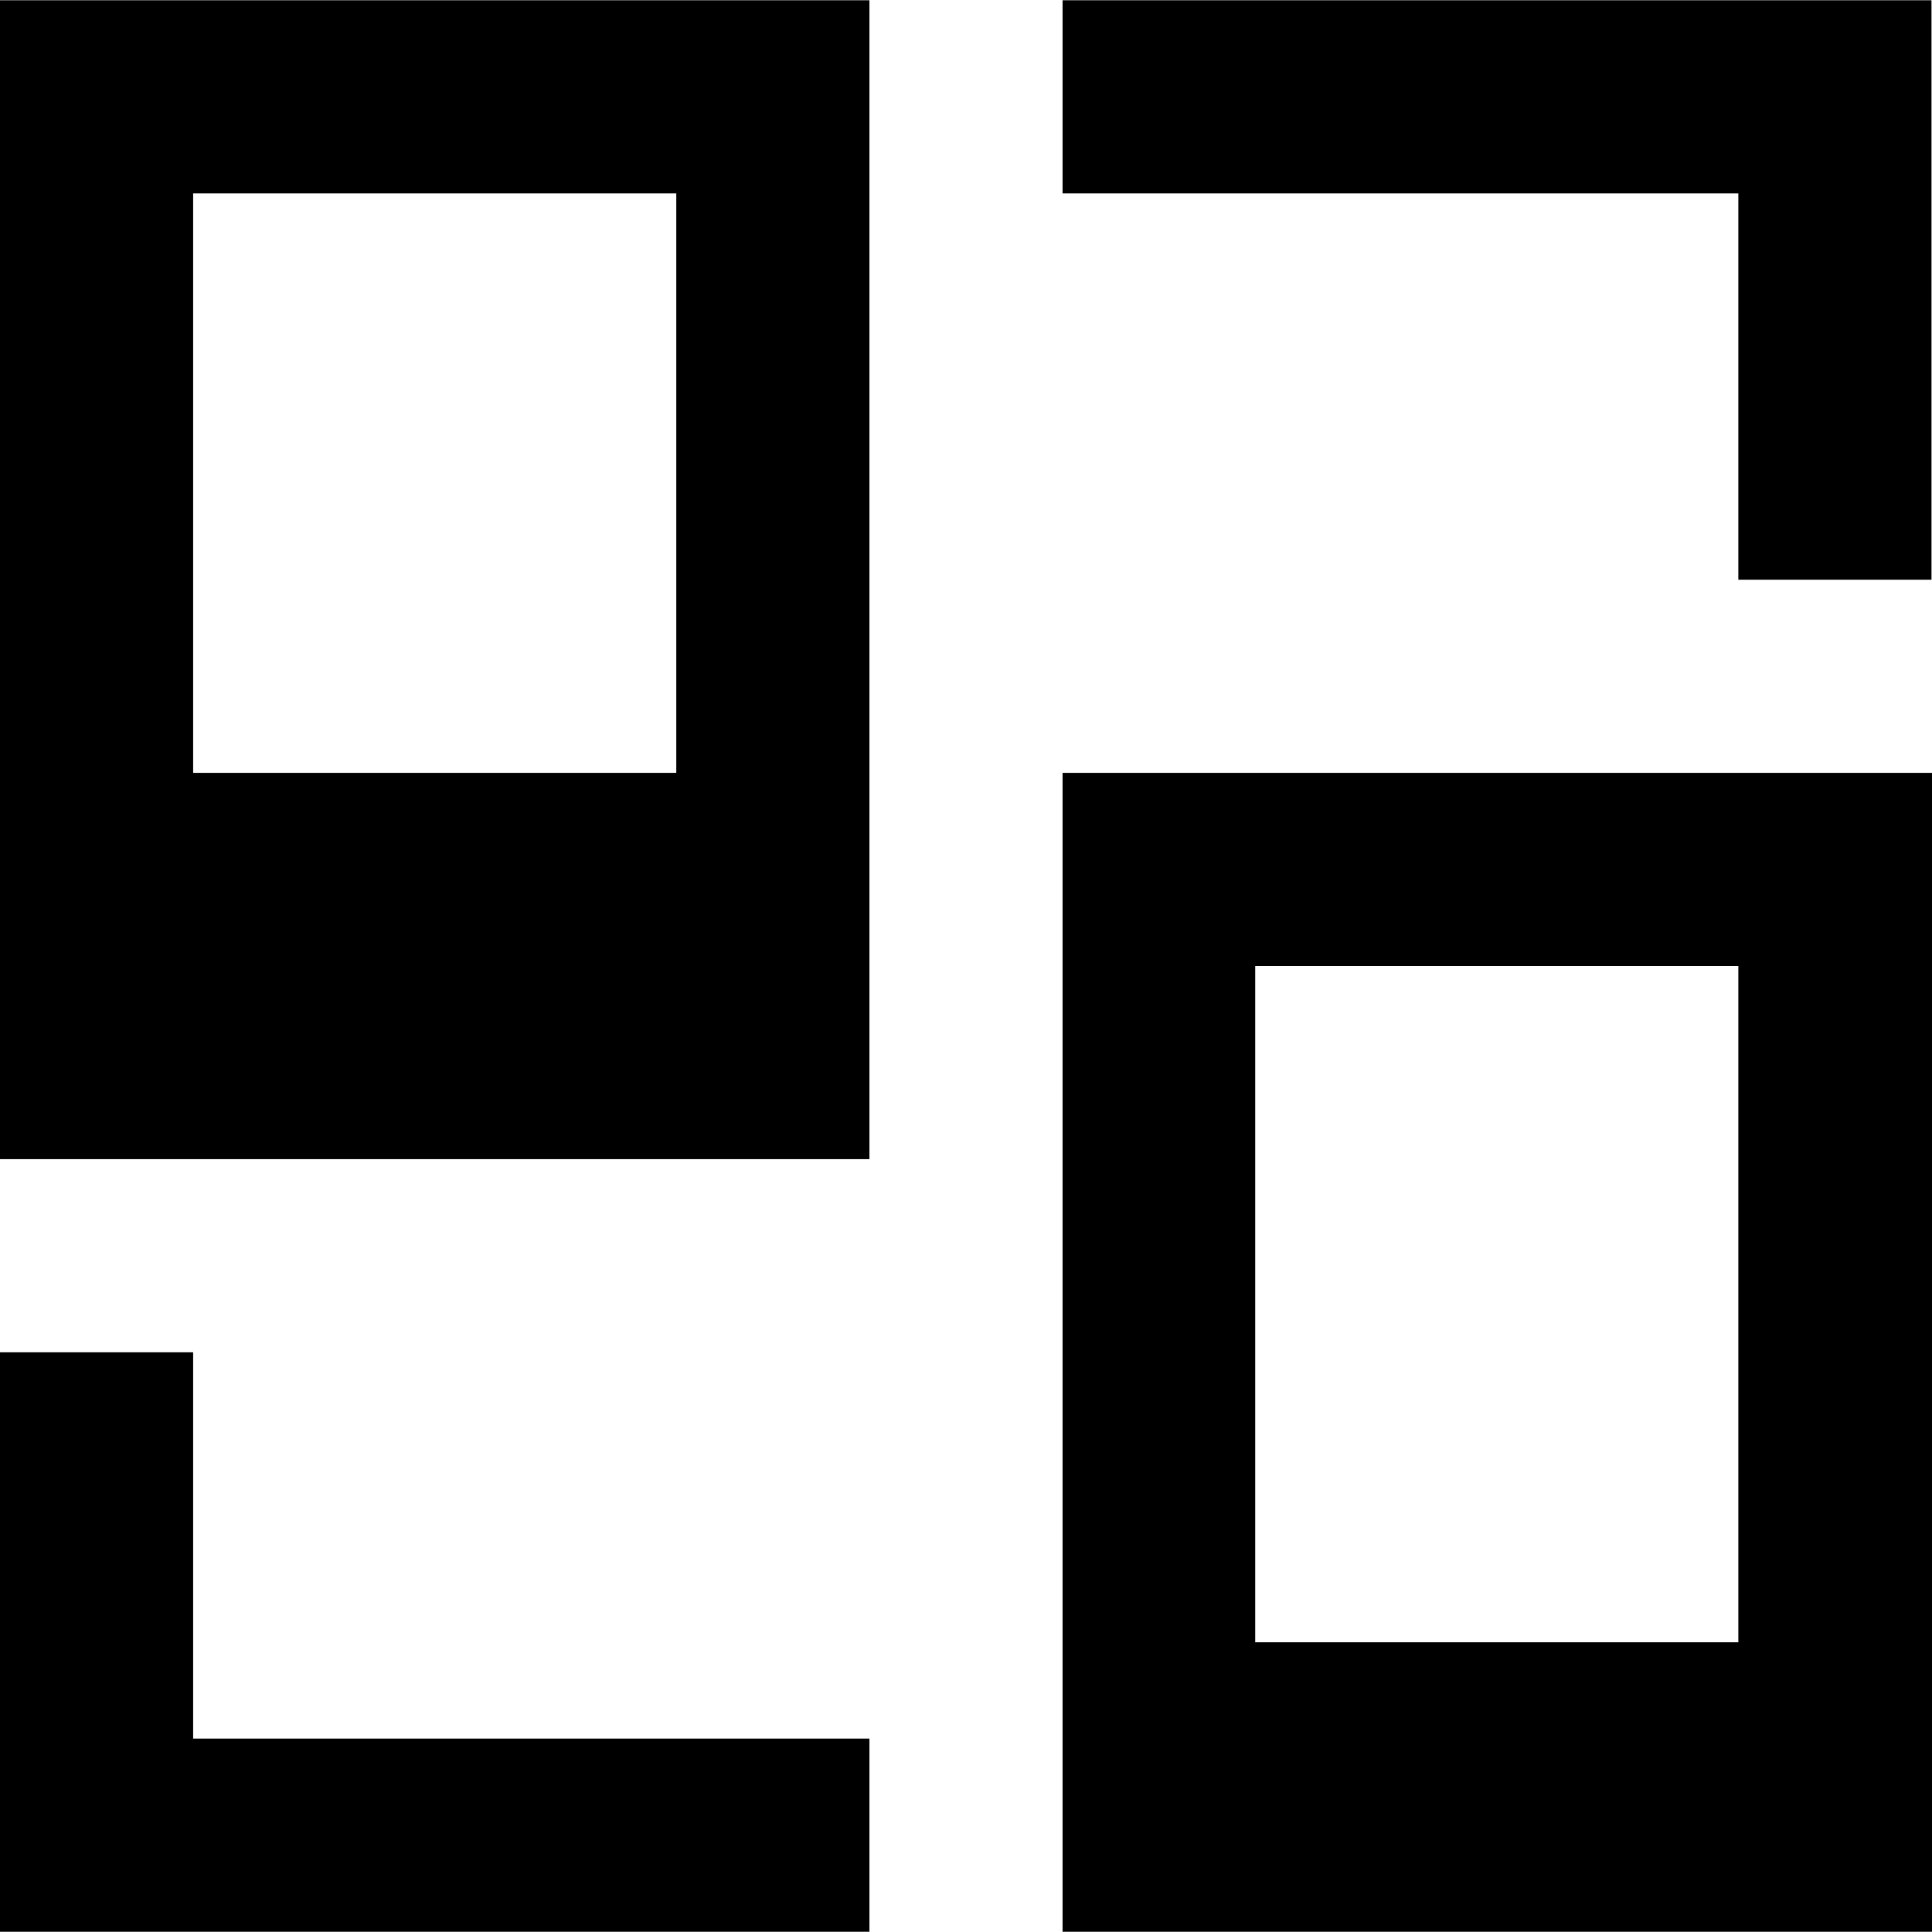
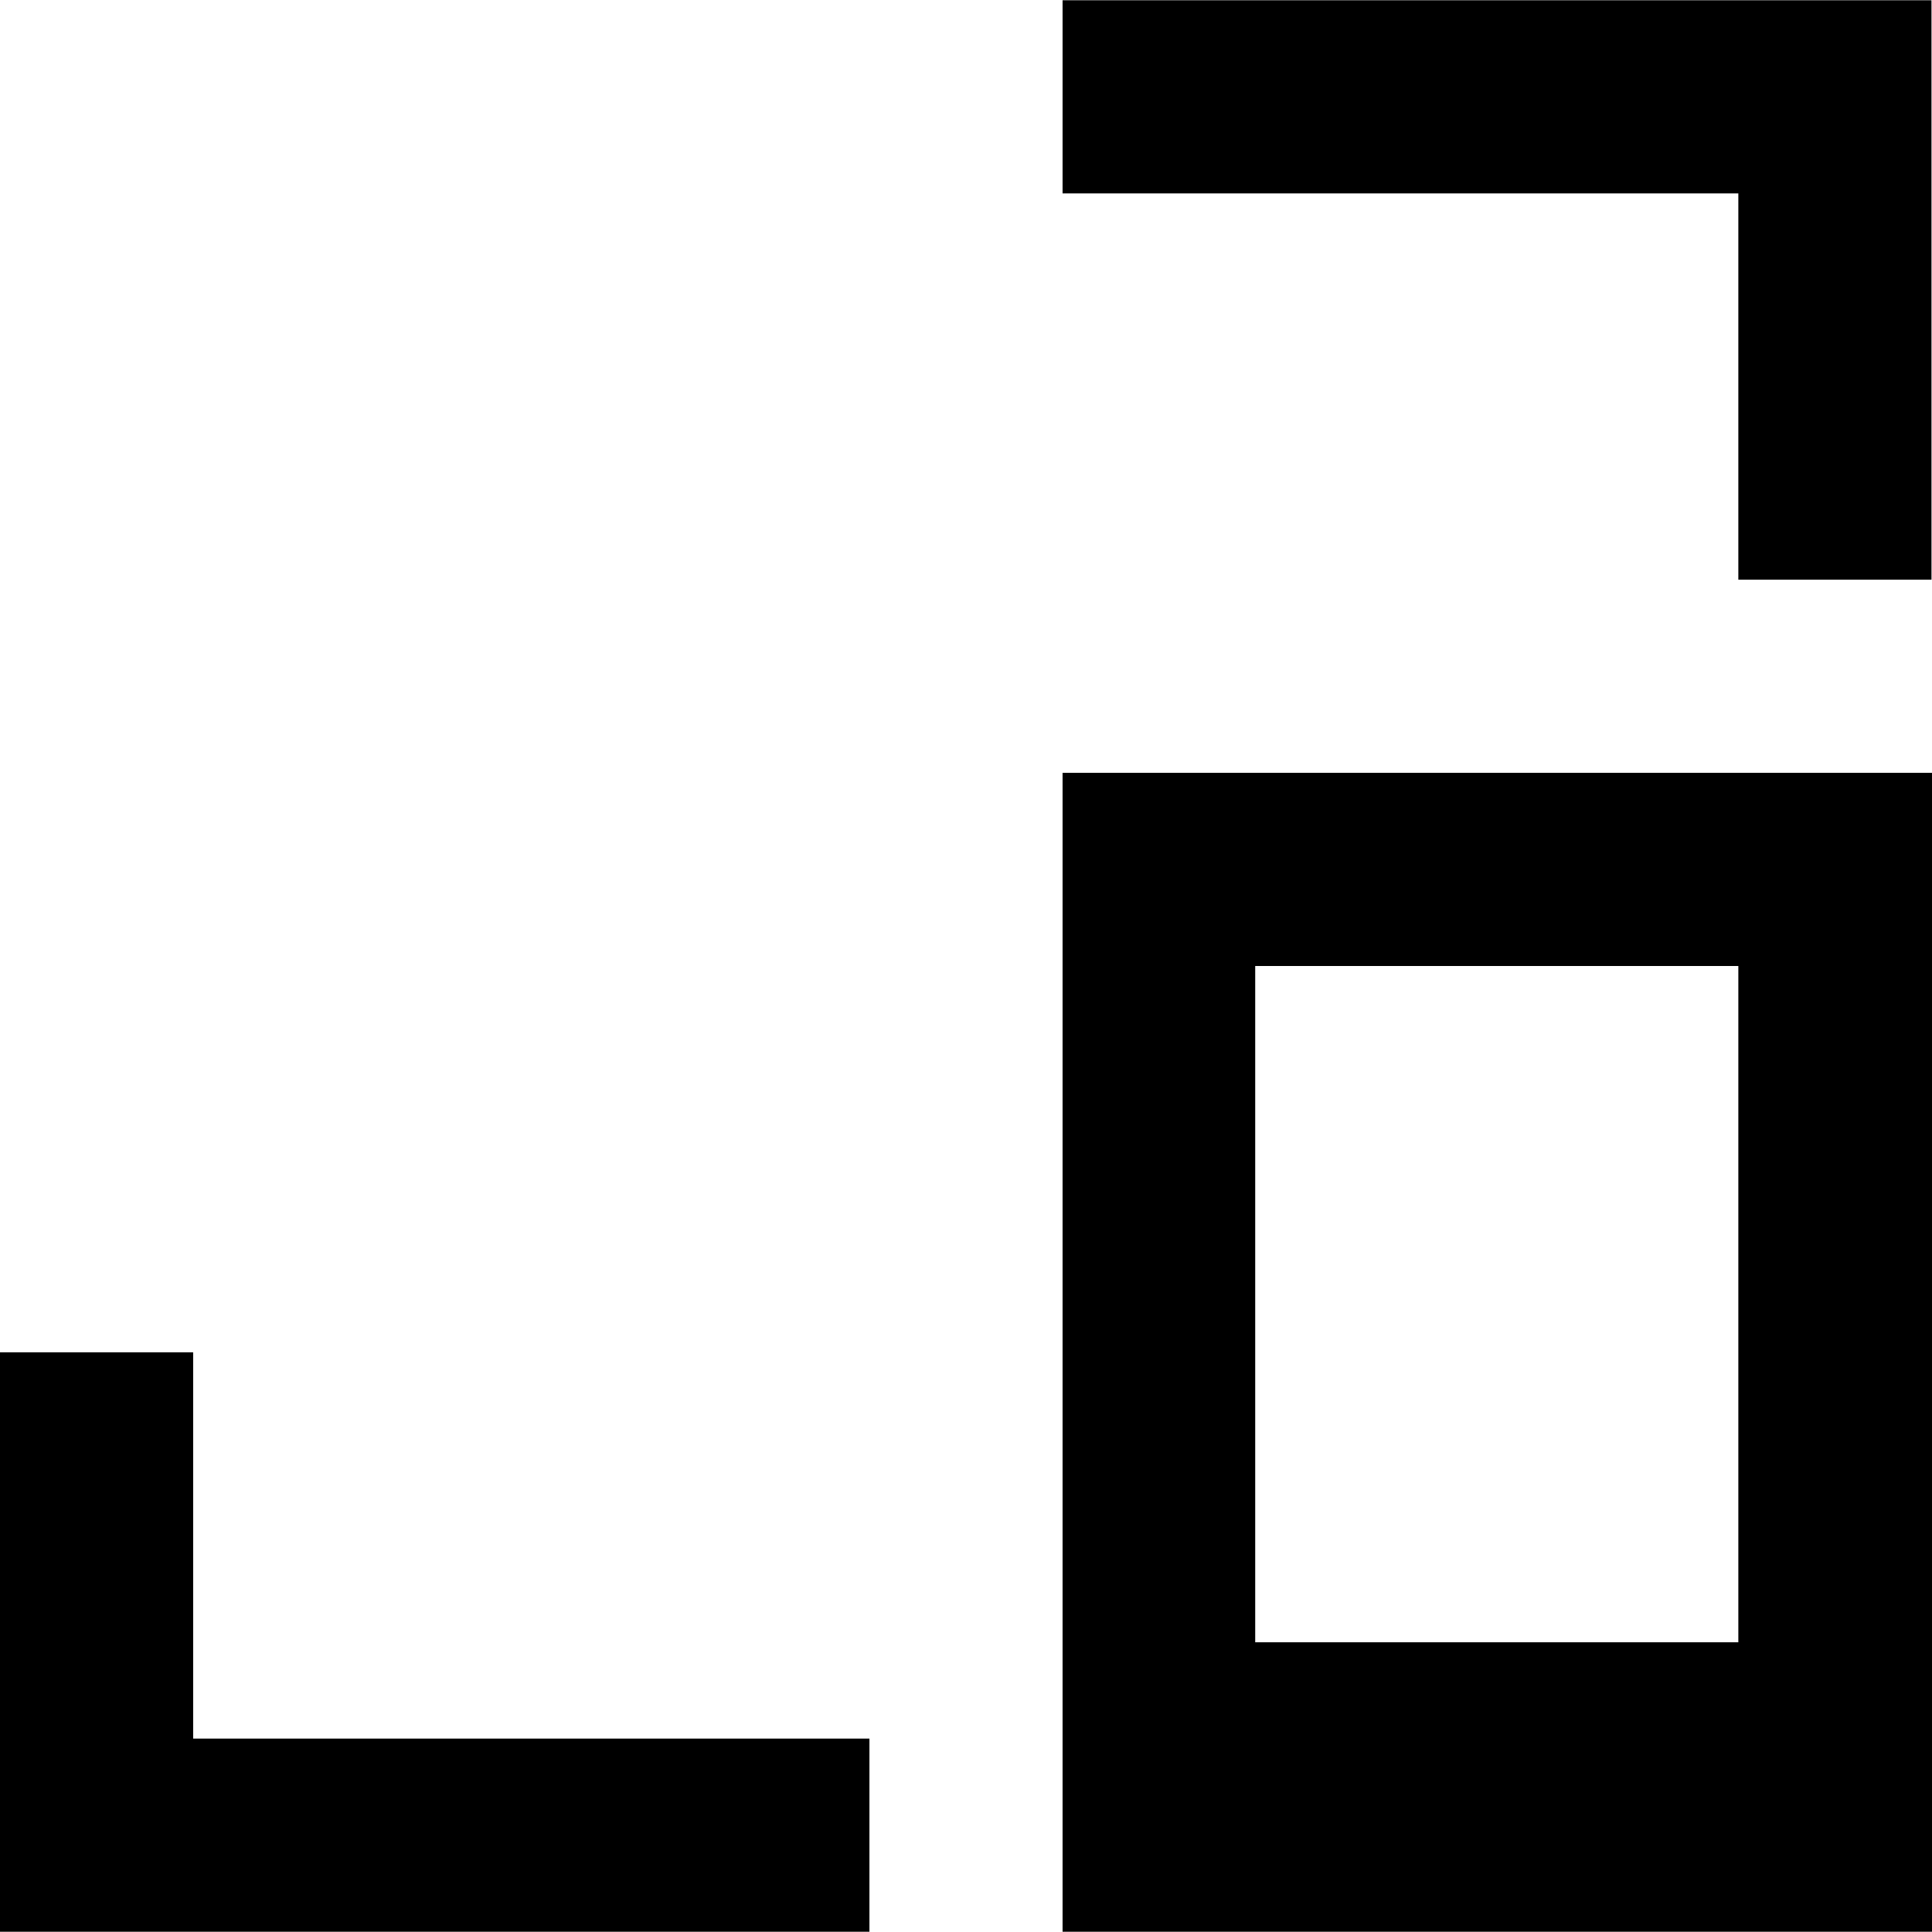
<svg xmlns="http://www.w3.org/2000/svg" width="1024" height="1024" version="1.1" id="Capa_1" x="0px" y="0px" viewBox="0 0 375.1 375.1" style="enable-background:new 0 0 375.1 375.1;" xml:space="preserve">
  <g>
    <g>
-       <path d="M0,0.05v225h168.8v-225H0z M131.3,150.05H37.5V37.55h93.8V150.05z" />
-     </g>
+       </g>
  </g>
  <g>
    <g>
      <path d="M206.3,150.05v225h168.8v-225H206.3z M337.5,318.85h-93.8v-131.3h0.1h93.7V318.85z" />
    </g>
  </g>
  <g>
    <g>
      <polygon points="206.3,0.05 206.3,37.55 337.5,37.55 337.5,112.55 375,112.55 375,0.05 " />
    </g>
  </g>
  <g>
    <g>
      <polygon points="37.5,337.55 37.5,262.55 0,262.55 0,375.05 168.8,375.05 168.8,337.55 " />
    </g>
  </g>
</svg>